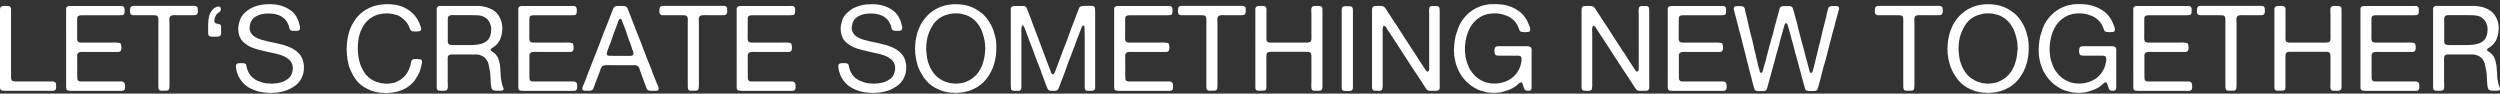
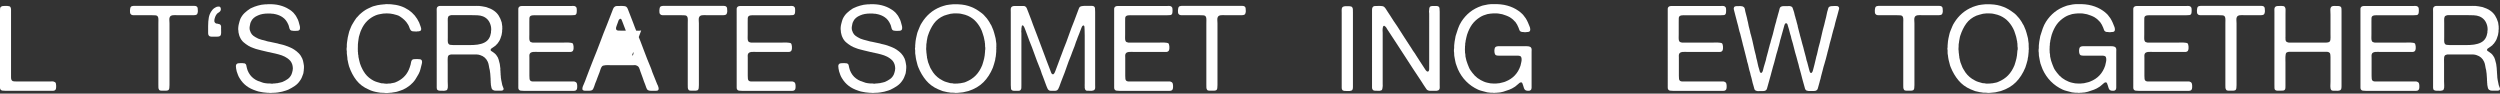
<svg xmlns="http://www.w3.org/2000/svg" id="Ebene_1" viewBox="0 0 530.09 19.84">
  <rect x="0" y="0" width="530.09" height="19.84" fill="#333333" stroke="none" />
  <defs>
    <style>.cls-1{fill:#fff;stroke-width:0px;}</style>
  </defs>
  <path class="cls-1" d="m.71,1.27c.12,0,.25,0,.4-.01.15,0,.3,0,.44,0,.14,0,.27.03.39.06.12.03.2.08.25.15.1.14.15.31.15.53v14.37c0,.22.02.4.08.53.05.12.14.22.28.3.08.03.19.05.33.06s.27.01.4.01h7.25c.12,0,.24,0,.37-.01.13,0,.24,0,.34.04.22.07.36.16.43.28.02.05.03.14.05.25.02.12.03.24.04.37s0,.25-.01.38-.03.22-.05.29c-.03.12-.11.21-.23.28-.08.07-.21.1-.37.1H1.09c-.24,0-.44-.01-.61-.04-.17-.03-.29-.11-.38-.24C.03,18.88,0,18.75,0,18.59V2.36C0,2.21,0,2.06.01,1.9c0-.15.04-.27.09-.35.07-.1.19-.19.38-.25.03-.02.07-.02.11-.01.04,0,.08,0,.11-.01Z" />
-   <path class="cls-1" d="m14.7,1.27h10.43c.19,0,.37,0,.56-.01.19,0,.34.03.45.11.05.03.09.08.13.13.03.05.07.1.1.15.03.12.05.31.05.57s-.02.46-.05.59c-.07.24-.21.37-.43.39s-.48.04-.78.04h-6.77c-.27,0-.58,0-.95-.01-.36,0-.63.04-.8.14-.17.1-.26.28-.27.53,0,.25-.01.51-.01.78v2.58c0,.18,0,.4-.01.66,0,.25,0,.46.04.61.05.2.15.34.3.4.07.03.19.07.35.1h.25c.07.02.14.02.21.01.08,0,.16-.01.24-.01h5.81c.15,0,.32,0,.5-.01.19,0,.37,0,.57,0,.19,0,.37.03.53.05.16.03.28.06.37.11.05.03.09.11.13.23.03.12.06.24.08.38.02.13.02.27.01.42,0,.14-.03.26-.06.37-.03.15-.11.26-.23.33-.03.03-.08.05-.14.06s-.11.02-.16.04h-.15c-.08.02-.17.02-.25.01-.08,0-.17-.01-.25-.01h-6.26c-.2,0-.4,0-.59-.01-.19,0-.37,0-.54.02-.17.03-.32.07-.44.14-.13.07-.21.19-.27.35-.03.1-.05.22-.04.35,0,.13.01.27.01.4v3.81c0,.24,0,.45.03.64.02.19.08.33.2.42s.25.13.4.14.32.01.51.01h7.73c.13,0,.27,0,.4-.01.13,0,.25,0,.35.04.2.07.34.16.4.28.03.05.06.14.08.25.02.12.03.24.04.37s0,.25-.01.38c-.02.13-.03.22-.05.29-.07.14-.14.23-.23.28-.1.07-.23.1-.39.1h-10.72c-.24,0-.44-.01-.61-.04-.17-.03-.29-.11-.38-.24-.07-.1-.1-.23-.1-.39V1.9c0-.15.03-.27.1-.35.07-.12.19-.2.38-.25.03-.02.07-.02.1-.01.03,0,.07,0,.1-.01Z" />
  <path class="cls-1" d="m28.26,1.25h12.98c.17,0,.31.03.43.1.13.08.21.2.24.34.02.14.04.32.04.54v.3c-.03.13-.06.24-.09.33s-.08.16-.16.23c-.13.08-.32.13-.56.13h-3.56c-.19,0-.37,0-.54-.01-.18,0-.34,0-.48.03s-.27.08-.37.15c-.1.08-.18.19-.23.34-.05.15-.07.35-.05.58.02.24.03.45.03.63v13.11c0,.25-.01.48-.04.68s-.12.35-.29.43c-.08.03-.19.05-.3.06-.12,0-.24.01-.38.01h-.69c-.24,0-.41-.06-.49-.18-.1-.13-.16-.29-.16-.48,0-.19-.01-.39-.01-.61V4.91c0-.18,0-.4.01-.64,0-.24-.01-.44-.06-.59-.08-.27-.27-.41-.57-.43-.29-.02-.61-.03-.95-.03h-2.78c-.2,0-.43,0-.69.01-.26,0-.46-.01-.59-.06-.05-.03-.1-.07-.15-.1-.05-.03-.09-.08-.13-.13-.05-.07-.08-.18-.1-.33-.02-.15-.02-.3-.01-.45s.03-.29.06-.43c.03-.13.08-.23.13-.28.03-.05.08-.09.14-.11.06-.03.12-.05.19-.06.03-.02.07-.02.1-.01.03,0,.07,0,.1-.01Z" />
  <path class="cls-1" d="m46.88,6.17c0,.24,0,.49.01.76,0,.27-.04.47-.14.61-.12.15-.35.23-.69.23h-1.26c-.11,0-.21-.02-.29-.05-.15-.05-.26-.17-.33-.35-.03-.08-.05-.19-.05-.3v-1.54c0-.69.05-1.28.14-1.78.09-.5.27-.95.54-1.35.08-.12.16-.23.24-.33.08-.1.17-.19.29-.28.19-.13.4-.25.63-.35.07,0,.17-.02.3-.05.17,0,.29.02.35.05.1.07.17.19.2.38s0,.34-.08.48c-.07.12-.16.21-.29.29-.13.08-.24.16-.34.24-.08.05-.14.11-.15.18-.03.03-.06.06-.09.09-.02.03-.05.05-.06.09-.08.12-.14.24-.18.37-.03.13-.08.27-.13.42-.02.08-.03.18-.05.28-.02.1-.02.19,0,.28.07.24.21.39.43.46.12,0,.2,0,.25.03.17.03.31.07.42.1.11.03.2.12.27.25.05.12.07.25.06.4,0,.15-.01.29-.01.43Z" />
  <path class="cls-1" d="m56.73.89c.96-.03,1.81.04,2.55.23.74.19,1.4.46,1.97.83.1.07.2.13.29.18.09.05.18.12.27.2.03.03.07.06.1.09s.07.06.1.09c.03.03.08.07.13.11.05.04.09.09.13.14l.2.25c.07.08.13.17.2.25.07.08.12.17.16.26.04.09.09.18.14.27.15.24.27.5.35.8.08.29.17.6.25.92.03.13.05.28.04.44,0,.16-.04.28-.09.37-.08.12-.22.18-.4.2-.19.02-.38.03-.58.03h-.23c-.07,0-.14,0-.2-.03-.08-.02-.16-.02-.21-.02s-.12-.02-.19-.05c-.03-.02-.07-.04-.1-.06s-.07-.05-.1-.09c-.1-.15-.17-.34-.21-.56-.04-.22-.11-.41-.19-.58-.29-.67-.69-1.18-1.21-1.52-.39-.27-.85-.47-1.39-.61-.1-.03-.2-.05-.3-.06-.1,0-.2-.03-.3-.06h-.2c-.13-.03-.27-.05-.4-.05h-.4c-.88,0-1.61.13-2.2.4-.34.13-.64.32-.91.54-.27.23-.47.51-.61.85-.07.14-.11.27-.14.42-.03.14-.05.3-.09.47-.03.13-.05.29-.04.45,0,.17.03.31.06.43.12.39.27.68.44.88s.42.4.75.58c.37.24.78.41,1.24.53.45.12.93.24,1.41.38.15.03.3.06.45.08.15.02.3.05.45.1.24.07.48.12.75.16.26.04.51.11.75.19.07.02.13.03.18.04.05,0,.11.02.18.04.15.03.3.07.45.11.15.04.3.09.45.14.34.12.67.24.99.38.32.13.62.29.91.48.37.24.7.51,1,.82s.53.68.72,1.1c.07.15.12.3.15.45.03.15.07.31.1.48.03.08.05.18.05.29s.02.21.05.32v.5c-.02.07-.03.13-.03.2v.2c-.03.13-.05.27-.06.42,0,.14-.04.28-.09.42-.08.25-.18.5-.28.73-.1.24-.23.46-.38.66-.29.44-.65.81-1.09,1.11-.44.3-.91.57-1.41.81-.17.07-.33.13-.49.18-.16.05-.33.1-.52.15-.19.07-.38.11-.58.14s-.4.06-.61.11c-.08.02-.17.03-.27.03s-.18,0-.27.03c-.1,0-.2,0-.3.01s-.2.01-.3.01c-.08.02-.21.03-.37.03s-.28,0-.37-.03h-.28c-.17-.03-.34-.05-.5-.05s-.33-.02-.48-.05c-.07-.02-.14-.03-.2-.04-.07,0-.14-.02-.23-.04-.19-.03-.36-.07-.52-.1-.16-.03-.32-.08-.49-.15-.83-.27-1.52-.61-2.08-1.04-.56-.42-1.05-.97-1.45-1.64-.14-.22-.25-.45-.34-.68-.09-.24-.18-.49-.27-.76-.03-.1-.05-.2-.06-.3,0-.1-.03-.19-.06-.28-.03-.15-.05-.32-.05-.52s.04-.33.13-.42c.08-.12.22-.18.42-.2s.38-.03.57-.03h.21c.08,0,.14,0,.19.03.08.02.15.02.2.01.05,0,.11,0,.18.04.12.07.19.14.23.2.05.08.08.17.09.27,0,.09.03.19.06.29.03.12.06.24.09.35.03.12.06.24.11.35.29.72.72,1.3,1.29,1.72.29.22.6.4.93.53.34.14.7.26,1.09.38.13.03.27.06.4.08s.27.03.4.05c.03,0,.08,0,.13.01.05,0,.1.01.15.01.07.02.15.02.24,0,.09-.02.18,0,.27.02.07.02.16.03.29.03s.23-.02.32-.05h.18c.08-.02.17-.03.25-.03s.17,0,.25-.03c.05-.02.1-.02.14-.01s.1,0,.16-.04c.13-.03.28-.06.43-.09.15-.03.29-.06.43-.11.44-.18.83-.4,1.17-.64.34-.24.61-.58.8-1,.05-.13.09-.27.13-.4.03-.13.07-.27.1-.4.03-.13.05-.29.05-.48s-.02-.34-.05-.46c-.03-.08-.05-.16-.05-.21s-.02-.12-.05-.19c-.1-.29-.24-.53-.4-.72-.17-.19-.37-.37-.61-.54-.35-.25-.75-.45-1.19-.61-.44-.15-.9-.28-1.38-.39s-.97-.21-1.48-.32c-.51-.1-.99-.22-1.47-.35-.27-.08-.54-.16-.81-.21-.27-.06-.52-.14-.76-.24-.03-.02-.06-.03-.08-.03s-.04,0-.08-.03l-.51-.2c-.17-.07-.33-.15-.48-.25-.39-.24-.74-.49-1.06-.77-.32-.28-.57-.63-.76-1.07-.08-.15-.14-.32-.18-.49-.03-.18-.08-.36-.13-.54,0-.07,0-.13-.01-.18,0-.05-.01-.1-.01-.15-.05-.2-.06-.46-.02-.77.03-.31.08-.55.13-.72.05-.18.1-.36.14-.53.04-.17.1-.33.16-.48.24-.51.54-.93.91-1.28.37-.35.78-.66,1.24-.95.03-.03.08-.05.13-.06.05,0,.09-.03.13-.06.37-.18.8-.34,1.29-.48.13-.03.26-.06.38-.09.12-.02.24-.05.38-.09.13-.03.28-.05.44-.05s.31-.02.44-.05c.05-.02.13-.02.23,0,.1.02.17,0,.2-.02Z" />
  <path class="cls-1" d="m81.69.87c1.65-.03,3.03.23,4.15.79,1.12.56,1.99,1.34,2.61,2.34.17.27.31.53.42.77.11.24.21.53.32.87.03.08.07.2.1.34.03.14.03.27-.02.39-.03.1-.1.16-.19.19-.09.03-.19.05-.29.09h-.25c-.05.02-.11.03-.19.03h-.21c-.24,0-.45-.01-.64-.04-.19-.03-.33-.11-.42-.24-.12-.17-.21-.36-.28-.58-.07-.22-.16-.42-.28-.61-.22-.37-.47-.69-.75-.96s-.6-.52-.97-.76c-.2-.13-.43-.24-.67-.3-.24-.07-.49-.13-.75-.2-.19-.05-.4-.09-.63-.11s-.48-.04-.75-.04-.51.01-.76.04-.45.06-.62.11c-.17.03-.33.07-.48.1s-.3.08-.45.15c-1.41.59-2.43,1.6-3.06,3.03-.12.24-.21.48-.29.75s-.16.53-.24.8c-.03.1-.05.21-.05.32s-.02.21-.05.32c-.02.07-.02.13-.02.18s0,.11-.03.18c-.03.19-.05.37-.06.57,0,.19-.01.39-.01.59,0,.12,0,.24-.01.37,0,.13,0,.24.01.34v.25c.03.12.05.24.04.35,0,.12,0,.24.04.35.03.1.05.2.04.3,0,.1,0,.19.04.28.05.22.1.43.14.64.04.21.1.42.16.62.29.84.66,1.56,1.11,2.16s1.05,1.09,1.79,1.48c.24.12.48.21.72.28.24.07.51.14.8.23.12.03.23.05.33.04s.22,0,.35.04c.08.02.24.03.45.04.22,0,.38,0,.48-.04h.18c.07-.02.13-.02.2-.01s.13,0,.2-.04c.17-.03.33-.06.49-.09.16-.02.32-.07.47-.14,1.31-.54,2.24-1.42,2.78-2.65.13-.3.26-.67.38-1.09.03-.15.06-.31.09-.47s.08-.31.16-.44.22-.21.4-.23c.19-.02.39-.03.61-.03h.25c.08,0,.16,0,.23.03h.18c.05.02.1.03.16.04.06,0,.1.03.14.06.12.07.19.19.2.37.02.18,0,.35-.05.52-.1.39-.19.76-.28,1.11-.08.35-.21.69-.38,1.01-.14.22-.26.43-.37.63-.11.2-.23.4-.37.61-.3.44-.68.84-1.12,1.2-.45.36-.93.66-1.45.9-.19.08-.37.15-.54.2s-.36.11-.54.18c-.19.07-.37.11-.57.14-.19.03-.39.05-.59.09-.08.03-.16.05-.23.04-.07,0-.14,0-.2.01-.1.02-.2.03-.3.03s-.21,0-.33.03c-.05.02-.16.02-.34.01s-.29-.02-.34-.04c-.08-.02-.16-.02-.24-.01-.08,0-.16,0-.24-.01h-.25c-.14-.03-.26-.05-.38-.06-.12,0-.24-.03-.38-.06-.15-.03-.3-.06-.45-.09-.15-.03-.29-.06-.43-.11-.35-.1-.67-.23-.96-.38-1.06-.45-1.92-1.1-2.58-1.94s-1.18-1.84-1.57-2.98c-.07-.2-.12-.41-.16-.63s-.09-.45-.14-.68c-.03-.08-.05-.16-.04-.23s0-.14-.01-.23c-.03-.15-.05-.31-.06-.48,0-.17-.03-.33-.06-.48v-.48c-.03-.08-.05-.23-.05-.43s.02-.34.05-.43c.02-.05.02-.1,0-.16-.02-.06-.02-.1,0-.14v-.23c.02-.13.03-.27.04-.42,0-.14.03-.28.06-.42.03-.1.05-.21.05-.32s.02-.22.05-.34c.08-.29.15-.56.2-.83.05-.27.13-.52.23-.76.08-.22.17-.44.27-.67.09-.23.2-.43.32-.62.25-.44.5-.83.76-1.19.05-.08.11-.16.19-.21.08-.06.14-.13.19-.21.1-.13.21-.25.32-.35.11-.1.22-.2.34-.3.1-.08.2-.17.29-.24.09-.08.2-.16.32-.24.25-.18.52-.34.8-.48s.57-.27.87-.4c.19-.08.38-.15.59-.19.21-.04.42-.1.62-.16.12-.02.23-.03.33-.05s.2-.03.3-.05c.13-.02.27-.03.39-.04.13,0,.26-.02.39-.04.03-.02.08-.02.13,0s.09.02.13,0Z" />
  <path class="cls-1" d="m106.74,18.63c.08.22.05.39-.1.5-.08.05-.19.08-.32.09-.13,0-.26.01-.39.01h-.81c-.27,0-.48-.06-.63-.18-.14-.08-.22-.21-.27-.39-.04-.18-.08-.36-.11-.54-.02-.07-.03-.13-.03-.19v-.16c-.03-.08-.04-.16-.03-.23s.02-.13,0-.2c-.02-.1-.02-.2-.02-.3v-.3l-.08-1.14c-.03-.12-.05-.24-.05-.35s-.02-.24-.05-.38c-.08-.3-.15-.61-.19-.91-.04-.3-.12-.59-.24-.86-.32-.71-.85-1.18-1.59-1.41-.22-.08-.46-.13-.72-.14-.26,0-.53-.01-.82-.01h-4.65c-.12.03-.22.06-.32.09-.09.03-.17.08-.24.16-.12.17-.17.44-.16.82,0,.38.01.71.01,1v3.66c0,.24,0,.53.03.87.02.35-.02.6-.1.77-.03.12-.1.19-.2.23-.07.03-.13.05-.19.05s-.13.02-.21.05c-.07.02-.14.02-.23.01-.08,0-.17-.01-.25-.01-.19,0-.37,0-.54-.01-.18,0-.32-.05-.44-.14-.14-.08-.2-.24-.2-.47V2.59c0-.18,0-.38-.01-.58,0-.2.03-.36.11-.48.07-.1.19-.18.38-.25.03-.02.07-.02.1-.01.03,0,.07,0,.1-.01h7.32c.12,0,.24,0,.38-.01s.25,0,.35.01h.28c.1.02.2.03.3.04.1,0,.21.02.33.04.13.03.27.06.42.08s.28.04.42.08c.32.1.61.21.88.33s.52.26.76.43c.42.29.76.64,1.02,1.05s.48.9.64,1.45c.03.13.05.27.06.42,0,.14.03.28.06.42v.25c.02.08.02.18.01.29,0,.11-.02.21-.04.29v.28c-.03.13-.05.26-.06.38,0,.12-.03.24-.06.35-.08.25-.16.49-.24.72-.08.23-.18.44-.32.64-.05.08-.11.16-.16.23s-.11.14-.16.23c-.02.02-.03.03-.05.04-.02,0-.03.02-.05.04-.03.03-.07.08-.11.13-.04.05-.08.09-.11.13-.14.1-.26.2-.38.29-.12.09-.24.18-.38.26-.08.05-.16.11-.23.16-.07.06-.11.14-.13.24-.02.1.02.19.11.25s.17.12.24.15c.19.12.36.24.52.38s.3.29.42.48c.19.24.32.5.4.8.08.29.17.61.25.95.02.13.03.27.05.39s.03.26.05.39c.03.12.04.24.02.35-.02.12,0,.24.03.35v.23c.03.12.04.24.03.38-.02.13,0,.27.03.4.02.07.02.13.01.19,0,.06,0,.13.01.21.03.17.06.34.08.52.02.18.05.34.1.49.03.1.05.2.06.29,0,.09.03.19.06.29l.23.61Zm-3.06-10.48c.12-.19.21-.38.27-.58.06-.2.11-.42.16-.66v-.23c.05-.24.06-.49.03-.77-.03-.28-.08-.51-.15-.7-.27-.84-.8-1.42-1.59-1.74-.34-.13-.73-.21-1.17-.23-.45-.02-.91-.03-1.38-.03h-4.17s-.07.03-.11.03-.09,0-.14.03c-.2.05-.34.16-.4.33-.07.15-.1.36-.09.63,0,.27.01.51.01.73v2.9c0,.25,0,.52-.01.8,0,.28.05.49.16.64.08.12.21.19.38.21.17.03.35.04.56.04h1.57c.66,0,1.3,0,1.92.01.62,0,1.2-.03,1.73-.1.53-.08,1.01-.21,1.43-.42s.76-.5,1.01-.91Z" />
  <path class="cls-1" d="m110.58,1.27h10.43c.19,0,.37,0,.56-.01.19,0,.34.03.45.11.05.03.09.08.13.13.03.05.07.1.1.15.03.12.05.31.05.57s-.02.46-.05.59c-.07.24-.21.37-.43.39s-.48.04-.78.04h-6.77c-.27,0-.58,0-.95-.01-.36,0-.63.04-.8.14-.17.1-.26.28-.27.53,0,.25-.01.51-.01.78v2.58c0,.18,0,.4-.01.66,0,.25,0,.46.04.61.05.2.15.34.3.4.07.03.19.07.35.1h.25c.07.02.14.02.21.01.08,0,.16-.01.24-.01h5.81c.15,0,.32,0,.5-.01.19,0,.37,0,.57,0,.19,0,.37.03.53.05.16.03.28.06.37.11.05.03.09.11.13.23.03.12.06.24.08.38.02.13.02.27.01.42,0,.14-.03.26-.06.37-.03.15-.11.26-.23.33-.03.03-.08.05-.14.06s-.11.02-.16.04h-.15c-.08.02-.17.02-.25.01-.08,0-.17-.01-.25-.01h-6.26c-.2,0-.4,0-.59-.01-.19,0-.37,0-.54.02-.17.03-.32.07-.44.14-.13.07-.21.19-.27.35-.03.1-.05.22-.04.35,0,.13.01.27.01.4v3.81c0,.24,0,.45.03.64.02.19.08.33.2.42s.25.13.4.14.32.01.51.01h7.73c.13,0,.27,0,.4-.01.13,0,.25,0,.35.04.2.07.34.16.4.28.03.05.06.14.08.25.02.12.03.24.04.37s0,.25-.01.38c-.02.13-.03.22-.05.29-.07.14-.14.23-.23.28-.1.07-.23.1-.39.1h-10.72c-.24,0-.44-.01-.61-.04-.17-.03-.29-.11-.38-.24-.07-.1-.1-.23-.1-.39V1.9c0-.15.03-.27.1-.35.07-.12.19-.2.38-.25.03-.02.07-.02.1-.01.03,0,.07,0,.1-.01Z" />
-   <path class="cls-1" d="m139.4,17.94c.03.08.08.19.13.3.05.12.09.24.11.37s.03.24,0,.35-.1.19-.21.24c-.08.03-.19.05-.3.05h-1.1c-.26,0-.47-.04-.62-.13-.17-.1-.29-.28-.37-.53s-.16-.48-.24-.68c-.19-.44-.35-.89-.5-1.36-.15-.47-.32-.93-.51-1.39-.05-.15-.1-.29-.14-.43-.04-.13-.09-.26-.15-.38-.06-.12-.14-.22-.24-.3-.1-.08-.24-.15-.4-.2-.08-.03-.18-.05-.29-.04-.11,0-.22.01-.34.01h-4.77c-.15,0-.32,0-.51-.01-.19,0-.36,0-.53.01-.17.02-.32.04-.47.08-.14.03-.25.1-.32.2-.13.17-.23.36-.29.57s-.13.43-.21.64c-.17.39-.32.79-.47,1.21-.14.42-.3.83-.47,1.21-.03.1-.07.21-.11.34-.04.13-.09.26-.14.39-.05.13-.1.26-.16.37s-.12.19-.19.24c-.13.1-.32.16-.54.16-.23,0-.47.01-.72.01-.14,0-.27,0-.39-.01-.13,0-.23-.05-.32-.11-.08-.05-.13-.13-.14-.23,0-.1,0-.21.03-.32.02-.11.06-.22.1-.33s.08-.19.11-.24c.24-.54.45-1.07.63-1.6.19-.53.39-1.07.61-1.6.15-.37.29-.74.43-1.1s.28-.73.43-1.1c.5-1.21.98-2.44,1.44-3.67.46-1.24.93-2.47,1.44-3.7.19-.44.36-.88.52-1.34.16-.45.33-.9.52-1.34.08-.19.16-.39.24-.62.08-.23.19-.39.34-.49.07-.07.18-.12.33-.15.03-.02.07-.02.11-.01.04,0,.08,0,.11-.01.3,0,.66,0,1.06-.01.4,0,.7.05.88.19.13.1.24.26.32.49.08.23.16.43.24.62.17.39.32.77.45,1.16.13.39.29.78.45,1.16.13.34.27.68.39,1.04.13.35.27.7.42,1.04.5,1.23.99,2.47,1.45,3.73.46,1.25.96,2.5,1.48,3.73.07.15.12.29.16.43.04.13.09.28.14.43.19.44.37.88.54,1.34.18.45.36.9.54,1.34Zm-5.41-6.14c.15-.05.25-.13.29-.25.04-.12.05-.25.03-.39-.03-.14-.07-.29-.13-.43-.06-.14-.11-.27-.16-.37-.03-.07-.05-.13-.05-.18s-.02-.11-.05-.18c-.05-.13-.1-.27-.14-.42-.04-.14-.1-.29-.16-.44-.25-.61-.48-1.22-.67-1.86-.19-.63-.42-1.25-.67-1.86-.08-.18-.16-.37-.21-.56-.06-.18-.13-.36-.21-.53-.03-.08-.07-.16-.11-.24-.04-.08-.13-.11-.27-.11-.03.03-.07.06-.1.08s-.07.04-.1.08c-.07.08-.12.17-.15.27s-.07.19-.1.29c-.08.19-.15.37-.2.56-.05.19-.12.37-.2.56-.29.66-.54,1.32-.75,2-.21.67-.45,1.33-.72,1.97-.03.08-.06.17-.09.25s-.05.17-.09.25c-.05.14-.1.27-.15.4-.05.13-.09.27-.13.4-.03.08-.05.18-.04.28,0,.1.03.18.06.25.08.13.26.21.53.21.27,0,.52.01.76.01h2.7c.19,0,.41,0,.68.01.27,0,.47-.01.61-.06Z" />
+   <path class="cls-1" d="m139.4,17.94c.03.08.08.19.13.3.05.12.09.24.11.37s.03.24,0,.35-.1.19-.21.24c-.08.03-.19.05-.3.05h-1.1c-.26,0-.47-.04-.62-.13-.17-.1-.29-.28-.37-.53s-.16-.48-.24-.68c-.19-.44-.35-.89-.5-1.36-.15-.47-.32-.93-.51-1.39-.05-.15-.1-.29-.14-.43-.04-.13-.09-.26-.15-.38-.06-.12-.14-.22-.24-.3-.1-.08-.24-.15-.4-.2-.08-.03-.18-.05-.29-.04-.11,0-.22.01-.34.01h-4.77c-.15,0-.32,0-.51-.01-.19,0-.36,0-.53.01-.17.02-.32.04-.47.08-.14.03-.25.1-.32.2-.13.17-.23.36-.29.57s-.13.43-.21.64c-.17.39-.32.79-.47,1.21-.14.42-.3.83-.47,1.21-.03.1-.07.21-.11.34-.04.13-.09.26-.14.39-.05.13-.1.26-.16.37s-.12.19-.19.24c-.13.1-.32.16-.54.16-.23,0-.47.01-.72.01-.14,0-.27,0-.39-.01-.13,0-.23-.05-.32-.11-.08-.05-.13-.13-.14-.23,0-.1,0-.21.03-.32.02-.11.06-.22.1-.33s.08-.19.11-.24c.24-.54.45-1.07.63-1.6.19-.53.39-1.07.61-1.6.15-.37.29-.74.43-1.1s.28-.73.43-1.1c.5-1.21.98-2.44,1.44-3.67.46-1.24.93-2.47,1.44-3.7.19-.44.36-.88.52-1.34.16-.45.33-.9.52-1.34.08-.19.16-.39.24-.62.08-.23.19-.39.34-.49.07-.07.18-.12.33-.15.03-.02.07-.02.11-.01.04,0,.08,0,.11-.01.3,0,.66,0,1.06-.01.4,0,.7.05.88.19.13.1.24.26.32.49.08.23.16.43.24.62.17.39.32.77.45,1.16.13.39.29.78.45,1.16.13.34.27.68.39,1.04.13.35.27.7.42,1.04.5,1.23.99,2.47,1.45,3.73.46,1.25.96,2.5,1.48,3.73.07.15.12.29.16.43.04.13.09.28.14.43.19.44.37.88.54,1.34.18.45.36.9.54,1.34Zm-5.41-6.14c.15-.05.25-.13.29-.25.04-.12.05-.25.03-.39-.03-.14-.07-.29-.13-.43-.06-.14-.11-.27-.16-.37-.03-.07-.05-.13-.05-.18s-.02-.11-.05-.18c-.05-.13-.1-.27-.14-.42-.04-.14-.1-.29-.16-.44-.25-.61-.48-1.22-.67-1.86-.19-.63-.42-1.25-.67-1.86-.08-.18-.16-.37-.21-.56-.06-.18-.13-.36-.21-.53-.03-.08-.07-.16-.11-.24-.04-.08-.13-.11-.27-.11-.03.03-.07.06-.1.08s-.07.04-.1.08c-.07.08-.12.17-.15.27s-.07.19-.1.29s-.05.17-.09.25c-.05.14-.1.27-.15.4-.05.13-.09.27-.13.4-.03.08-.05.18-.04.28,0,.1.03.18.06.25.08.13.26.21.53.21.27,0,.52.01.76.01h2.7c.19,0,.41,0,.68.01.27,0,.47-.01.61-.06Z" />
  <path class="cls-1" d="m140.51,1.25h12.98c.17,0,.31.03.43.1.13.08.21.2.24.34.02.14.04.32.04.54v.3c-.03.13-.06.24-.09.33s-.08.16-.16.23c-.13.08-.32.13-.56.13h-3.56c-.19,0-.37,0-.54-.01-.18,0-.34,0-.48.03s-.27.08-.37.15c-.1.08-.18.19-.23.34-.05.15-.07.35-.05.58.02.24.03.45.03.63v13.11c0,.25-.01.48-.04.68s-.12.35-.29.43c-.08.03-.19.05-.3.06-.12,0-.24.01-.38.01h-.69c-.24,0-.41-.06-.49-.18-.1-.13-.16-.29-.16-.48,0-.19-.01-.39-.01-.61V4.91c0-.18,0-.4.01-.64,0-.24-.01-.44-.06-.59-.08-.27-.27-.41-.57-.43-.29-.02-.61-.03-.95-.03h-2.78c-.2,0-.43,0-.69.01-.26,0-.46-.01-.59-.06-.05-.03-.1-.07-.15-.1-.05-.03-.09-.08-.13-.13-.05-.07-.08-.18-.1-.33-.02-.15-.02-.3-.01-.45s.03-.29.06-.43c.03-.13.08-.23.13-.28.03-.05.08-.09.14-.11.06-.03.12-.05.19-.06.03-.02.07-.02.1-.01.03,0,.07,0,.1-.01Z" />
  <path class="cls-1" d="m156.88,1.27h10.43c.19,0,.37,0,.56-.01.19,0,.34.03.45.11.05.03.09.08.13.13.03.05.07.1.1.15.03.12.05.31.05.57s-.02.46-.05.59c-.07.24-.21.37-.43.39s-.48.04-.78.04h-6.77c-.27,0-.58,0-.95-.01-.36,0-.63.04-.8.14-.17.1-.26.28-.27.53,0,.25-.01.51-.01.78v2.58c0,.18,0,.4-.01.66,0,.25,0,.46.04.61.05.2.15.34.3.4.07.03.19.07.35.1h.25c.07.02.14.02.21.01.08,0,.16-.01.24-.01h5.81c.15,0,.32,0,.5-.01.19,0,.37,0,.57,0,.19,0,.37.03.53.05.16.03.28.06.37.11.05.03.09.11.13.23.03.12.06.24.08.38.02.13.02.27.01.42,0,.14-.03.26-.06.37-.03.15-.11.26-.23.33-.03.03-.08.05-.14.06s-.11.02-.16.04h-.15c-.08.02-.17.02-.25.01-.08,0-.17-.01-.25-.01h-6.26c-.2,0-.4,0-.59-.01-.19,0-.37,0-.54.02-.17.03-.32.07-.44.14-.13.07-.21.19-.27.35-.03.1-.05.22-.04.35,0,.13.01.27.01.4v3.81c0,.24,0,.45.03.64.02.19.08.33.2.42s.25.13.4.14.32.01.51.01h7.73c.13,0,.27,0,.4-.01.13,0,.25,0,.35.04.2.07.34.16.4.28.03.05.06.14.08.25.02.12.03.24.04.37,0,.13,0,.25-.01.38s-.03.22-.05.29c-.07.14-.14.23-.23.28-.1.07-.23.1-.39.1h-10.72c-.24,0-.44-.01-.61-.04-.17-.03-.29-.11-.38-.24-.07-.1-.1-.23-.1-.39V1.9c0-.15.03-.27.1-.35.07-.12.19-.2.38-.25.03-.02.07-.02.1-.01.03,0,.07,0,.1-.01Z" />
  <path class="cls-1" d="m184.41.89c.96-.03,1.81.04,2.55.23.74.19,1.4.46,1.97.83.1.07.2.13.29.18s.18.12.27.2c.03.03.07.06.1.09.03.03.07.06.1.09.03.03.08.07.13.11.05.04.09.09.13.14l.2.25c.07.08.13.17.2.25s.12.17.16.26c.04.09.09.18.14.27.15.24.27.5.35.8.08.29.17.6.25.92.03.13.05.28.04.44,0,.16-.04.28-.09.37-.08.12-.22.18-.4.2-.19.02-.38.03-.58.03h-.23c-.07,0-.13,0-.2-.03-.08-.02-.16-.02-.21-.02s-.12-.02-.19-.05c-.03-.02-.07-.04-.1-.06-.03-.03-.07-.05-.1-.09-.1-.15-.17-.34-.21-.56-.04-.22-.11-.41-.19-.58-.29-.67-.69-1.18-1.21-1.52-.39-.27-.85-.47-1.39-.61-.1-.03-.2-.05-.3-.06-.1,0-.2-.03-.3-.06h-.2c-.13-.03-.27-.05-.4-.05h-.4c-.88,0-1.61.13-2.2.4-.34.13-.64.32-.91.54-.27.23-.47.51-.61.85-.07.14-.11.27-.14.42-.03.14-.05.3-.09.47-.03.13-.05.29-.04.45,0,.17.03.31.06.43.12.39.27.68.44.88s.42.4.75.58c.37.24.78.41,1.24.53.46.12.93.24,1.42.38.15.03.3.06.45.08s.3.05.46.1c.24.07.48.12.75.16.26.04.51.11.75.19.07.02.13.03.18.04.05,0,.11.02.18.04.15.03.3.07.45.11.15.04.3.09.46.14.34.12.67.24.99.38.32.13.62.29.91.48.37.24.7.51,1,.82.29.31.54.68.72,1.1.07.15.12.3.15.45.03.15.07.31.1.48.03.08.05.18.05.29s.02.21.05.32v.5c-.02.07-.03.13-.03.2v.2c-.03.13-.05.27-.06.42,0,.14-.04.28-.09.42-.08.25-.18.5-.28.73-.1.24-.23.46-.38.66-.29.44-.65.81-1.09,1.11-.44.3-.91.57-1.41.81-.17.07-.33.13-.49.18-.16.05-.33.1-.52.15-.19.07-.38.11-.58.14s-.4.06-.61.11c-.08.02-.17.03-.26.03s-.18,0-.27.03c-.1,0-.2,0-.3.01-.1,0-.2.01-.3.01-.08.02-.21.03-.37.03s-.28,0-.37-.03h-.28c-.17-.03-.34-.05-.5-.05s-.33-.02-.48-.05c-.07-.02-.13-.03-.2-.04-.07,0-.14-.02-.23-.04-.19-.03-.36-.07-.52-.1-.16-.03-.32-.08-.49-.15-.83-.27-1.52-.61-2.08-1.04-.56-.42-1.05-.97-1.45-1.64-.14-.22-.25-.45-.34-.68-.09-.24-.18-.49-.26-.76-.03-.1-.05-.2-.06-.3s-.03-.19-.06-.28c-.03-.15-.05-.32-.05-.52s.04-.33.13-.42c.08-.12.22-.18.42-.2s.38-.03.57-.03h.21c.08,0,.14,0,.19.03.08.02.15.02.2.01.05,0,.11,0,.18.04.12.07.19.14.23.2.05.08.08.17.09.27s.03.19.06.29c.03.12.06.24.09.35.03.12.06.24.11.35.29.72.71,1.3,1.29,1.72.29.22.6.4.93.53.34.14.7.26,1.09.38.13.03.27.06.4.08s.27.03.4.05c.03,0,.08,0,.13.01s.1.01.15.01c.07.02.15.02.24,0,.09-.02.18,0,.26.02.07.02.17.03.29.03s.23-.02.32-.05h.18c.08-.02.17-.03.25-.03s.17,0,.25-.03c.05-.02.1-.02.14-.01s.1,0,.16-.04c.13-.03.28-.06.43-.09.15-.03.29-.06.43-.11.44-.18.83-.4,1.17-.64.34-.24.61-.58.8-1,.05-.13.09-.27.13-.4.03-.13.07-.27.1-.4.03-.13.05-.29.05-.48s-.02-.34-.05-.46c-.03-.08-.05-.16-.05-.21s-.02-.12-.05-.19c-.1-.29-.24-.53-.4-.72-.17-.19-.37-.37-.61-.54-.35-.25-.75-.45-1.19-.61-.44-.15-.9-.28-1.38-.39-.48-.11-.97-.21-1.48-.32-.5-.1-.99-.22-1.46-.35-.27-.08-.54-.16-.81-.21-.27-.06-.52-.14-.76-.24-.03-.02-.06-.03-.08-.03-.02,0-.04,0-.08-.03-.17-.07-.34-.13-.5-.2-.17-.07-.33-.15-.48-.25-.39-.24-.74-.49-1.06-.77-.32-.28-.57-.63-.76-1.07-.08-.15-.14-.32-.18-.49-.03-.18-.08-.36-.13-.54,0-.07,0-.13-.01-.18,0-.05-.01-.1-.01-.15-.05-.2-.06-.46-.03-.77.03-.31.08-.55.13-.72.05-.18.1-.36.14-.53.04-.17.1-.33.16-.48.24-.51.54-.93.91-1.28.37-.35.78-.66,1.24-.95.03-.03.08-.05.13-.06.05,0,.09-.03.13-.06.37-.18.8-.34,1.29-.48.13-.03.26-.06.38-.09.12-.02.24-.05.38-.09.13-.03.28-.05.44-.05s.31-.02.44-.05c.05-.02.13-.02.23,0,.1.02.17,0,.2-.02Z" />
  <path class="cls-1" d="m211.24,9.91c.02.08.02.21.02.37s0,.28-.02.37v.3c-.03.17-.05.34-.05.52s-.02.34-.05.49c-.03.14-.06.26-.08.38-.02.12-.03.25-.05.38-.08.29-.16.56-.23.83s-.15.53-.25.78c-.5,1.23-1.17,2.26-1.98,3.08-.82.83-1.88,1.46-3.2,1.89-.19.05-.37.09-.56.13-.19.03-.37.08-.56.13-.08.02-.16.03-.23.03s-.13,0-.2.02l-.83.08c-.05.02-.16.02-.34.01-.18,0-.29-.02-.34-.04-.08-.02-.16-.02-.24-.01-.08,0-.15,0-.21-.01h-.28c-.12-.03-.23-.05-.34-.06-.11,0-.22-.02-.34-.04-.17-.05-.33-.09-.49-.11-.16-.03-.33-.06-.49-.11-.17-.07-.34-.13-.5-.2-.17-.07-.34-.13-.5-.2-1.03-.45-1.87-1.08-2.54-1.88-.67-.8-1.22-1.73-1.65-2.79-.1-.24-.18-.48-.23-.73-.05-.25-.12-.51-.2-.78-.03-.07-.05-.13-.04-.18,0-.05,0-.12-.04-.2-.03-.12-.05-.24-.05-.38s-.02-.27-.05-.4c-.03-.07-.05-.13-.04-.2,0-.07,0-.13-.01-.18v-.53c-.03-.08-.05-.2-.05-.35s.02-.27.05-.35v-.33l.08-.91c.03-.1.05-.2.05-.3s.02-.2.05-.3c.07-.27.13-.53.18-.8.05-.26.13-.51.23-.75.13-.32.26-.63.38-.93.12-.3.27-.59.46-.86.47-.76,1.03-1.42,1.67-1.97.64-.56,1.4-1.01,2.27-1.36.18-.08.38-.15.59-.2.21-.05.42-.11.64-.18.1-.03.21-.05.32-.05s.21-.02.32-.05c.13-.02.26-.03.39-.04.13,0,.26-.02.39-.04.03-.02.08-.02.13,0s.09.02.13,0c1.13-.03,2.11.08,2.96.34.84.26,1.58.62,2.22,1.07.25.17.5.35.73.53.24.19.45.4.63.63.05.08.11.15.18.2s.13.12.18.2c.1.13.2.27.3.42.1.14.19.28.28.42.03.08.07.16.1.21.03.06.08.13.13.21.07.1.13.2.18.3.13.3.27.62.4.96.03.1.06.2.09.29.02.09.05.19.09.29.05.17.1.34.14.52s.09.36.14.54c.03.08.05.17.05.25s0,.17.03.25c.03.12.05.24.05.35s.02.24.05.38v.15c.02.08.02.17,0,.25-.02.08,0,.17.03.25Zm-2.37.81c.03-.08.05-.23.05-.44s-.02-.36-.05-.44v-.2c0-.08,0-.16-.01-.23s-.01-.14-.01-.23c-.03-.08-.05-.16-.04-.24,0-.08,0-.16-.04-.24-.03-.15-.06-.3-.09-.46s-.05-.29-.09-.43c-.08-.24-.16-.46-.21-.67-.06-.21-.13-.42-.21-.62-.29-.69-.68-1.31-1.17-1.87s-1.08-.98-1.75-1.29c-.37-.17-.81-.3-1.31-.4-.24-.07-.5-.1-.8-.11-.29,0-.58-.01-.87-.01-.12.02-.23.03-.34.04s-.23.02-.37.04c-.25.07-.49.13-.72.19s-.45.13-.67.21c-.91.39-1.62.94-2.15,1.67-.52.72-.94,1.57-1.26,2.55-.07.19-.11.37-.14.57s-.06.39-.11.59c-.02.08-.02.16-.02.24s0,.16-.03.24c-.03.07-.05.14-.04.21,0,.08,0,.15-.01.21v.23c-.02.08-.03.24-.03.45s0,.37.03.46c0,.07,0,.13.01.19,0,.06.01.12.01.19.03.13.05.28.06.44,0,.16.03.31.06.44.02.07.02.13.01.19,0,.06,0,.12.04.19.05.19.09.37.13.56.03.19.09.37.18.56.08.19.16.37.21.54.06.18.14.35.24.52.08.14.16.27.24.39.08.13.16.26.24.39.52.74,1.2,1.32,2.05,1.74.24.13.48.24.72.3.24.07.51.14.8.23.12.03.23.05.33.04.1,0,.21,0,.33.04.1.03.21.05.34.04.13,0,.26-.01.39-.01h.25c.08-.02.17-.03.25-.04s.17-.01.25-.01c.24-.05.46-.09.67-.13.21-.03.41-.09.59-.18.86-.35,1.56-.82,2.11-1.39.55-.57,1-1.29,1.35-2.15.08-.22.16-.45.21-.68.06-.24.12-.47.19-.71.03-.1.05-.21.06-.32,0-.11.03-.22.06-.34l.08-.83v-.23Z" />
  <path class="cls-1" d="m215,1.27h2.02c.15,0,.28.03.38.1.15.1.26.24.32.4.06.17.13.34.21.53.13.32.26.64.37.96s.23.64.37.96c.12.3.23.61.33.92.1.31.22.62.35.92.1.24.19.48.28.73s.18.5.28.73c.3.76.59,1.52.86,2.29s.56,1.53.86,2.29c.03.08.06.17.09.25.03.08.05.17.09.25.15.37.29.75.43,1.12s.28.75.43,1.12c.07.15.13.33.2.54.07.21.18.33.33.37.07.02.12.01.15-.01.03-.03.07-.05.1-.09.08-.08.15-.18.19-.28.04-.1.09-.21.14-.33.13-.35.27-.71.4-1.07s.27-.72.4-1.07c.03-.08.07-.17.1-.26.03-.09.07-.19.1-.29.13-.32.26-.64.37-.97.11-.33.23-.66.37-1,.4-.98.78-1.96,1.12-2.96.34-.99.72-1.98,1.12-2.96.13-.34.26-.68.39-1.04.13-.35.26-.7.39-1.04.07-.13.13-.3.19-.5.06-.2.15-.34.26-.43.1-.07.23-.12.39-.15.16-.03.34-.05.54-.06.2,0,.4,0,.61,0,.2,0,.39.01.56.01h.47c.16,0,.28.03.37.1.15.08.24.24.25.46s.03.45.03.71v15.46c0,.19,0,.37.01.56,0,.19-.03.33-.11.43-.05.1-.13.16-.23.19-.1.03-.22.05-.35.09h-.4c-.22,0-.42,0-.61-.01-.19,0-.32-.08-.4-.21-.03-.05-.05-.11-.06-.17,0-.06-.03-.13-.06-.21v-.28c-.02-.1-.02-.22-.01-.35s.01-.26.01-.38V7.5c0-.43,0-.85-.03-1.25,0-.17,0-.35-.03-.56s-.11-.3-.28-.3v.02c-.12.03-.21.14-.29.33-.08.19-.14.34-.19.48-.12.29-.23.58-.33.87-.1.29-.22.59-.35.87-.03.08-.06.16-.08.23s-.04.14-.08.23c-.13.3-.25.61-.34.92-.09.31-.21.62-.34.92-.12.25-.22.51-.3.77-.08.26-.18.52-.28.77-.34.79-.64,1.59-.91,2.39-.27.8-.56,1.59-.88,2.36-.13.3-.25.61-.35.91s-.21.61-.33.91c-.08.19-.16.36-.24.52-.08.16-.22.27-.44.34-.03.02-.07.02-.11.01-.04,0-.09,0-.14.01-.05.02-.11.02-.18.01-.07,0-.14-.01-.2-.01h-.51c-.17,0-.3-.04-.4-.13-.14-.08-.23-.21-.29-.37s-.13-.32-.21-.49c-.13-.34-.26-.69-.39-1.05-.13-.36-.26-.71-.39-1.05-.13-.3-.25-.61-.34-.92s-.21-.62-.34-.92c-.39-.94-.75-1.89-1.09-2.85s-.7-1.91-1.09-2.85c-.13-.35-.27-.71-.39-1.07s-.26-.71-.39-1.05c-.08-.19-.16-.37-.21-.54-.06-.18-.15-.33-.26-.47-.02-.03-.03-.05-.05-.06-.02,0-.03-.02-.05-.04h-.13s-.03.03-.05.04c-.02,0-.03.02-.05.04-.03.08-.05.18-.05.28s-.02.2-.05.3v.28c-.03.1-.04.21-.03.33s.03.24.03.35v11.04c0,.19,0,.37-.01.56,0,.19-.05.33-.14.43-.08.13-.23.21-.44.21-.21,0-.43.01-.67.01h-.32c-.09,0-.18-.02-.26-.05-.22-.07-.34-.21-.37-.43-.03-.22-.04-.47-.04-.76V2.61c0-.18,0-.38-.01-.58,0-.2.03-.36.11-.48.07-.1.19-.19.38-.25.03-.02.07-.02.11-.01.04,0,.08,0,.11-.01Z" />
  <path class="cls-1" d="m236.9,1.27h10.43c.18,0,.37,0,.56-.01.18,0,.34.03.45.11.05.03.09.08.13.13.03.05.07.1.1.15.03.12.05.31.05.57s-.02.46-.05.59c-.07.24-.21.37-.43.39s-.48.04-.78.04h-6.77c-.27,0-.58,0-.95-.01-.36,0-.63.04-.8.14-.17.1-.26.28-.26.53,0,.25-.01.51-.01.78v2.58c0,.18,0,.4-.01.66,0,.25,0,.46.04.61.05.2.15.34.3.4.07.03.18.07.35.1h.25c.07.02.14.02.21.01.08,0,.16-.01.24-.01h5.81c.15,0,.32,0,.5-.01.19,0,.37,0,.57,0,.19,0,.37.03.53.05.16.03.28.06.37.11.05.03.09.11.13.23.03.12.06.24.08.38.02.13.02.27.01.42,0,.14-.03.26-.06.37-.03.15-.11.26-.23.33-.03.03-.08.05-.14.06-.06,0-.11.02-.16.04h-.15c-.08.02-.17.02-.25.01-.08,0-.17-.01-.25-.01h-6.26c-.2,0-.4,0-.59-.01-.19,0-.37,0-.54.02-.17.03-.32.07-.44.14s-.21.19-.26.35c-.03.1-.05.22-.04.35,0,.13.01.27.01.4v3.81c0,.24,0,.45.03.64.02.19.08.33.2.42.12.08.25.13.4.14s.32.01.51.01h7.73c.13,0,.27,0,.4-.01s.25,0,.35.04c.2.07.34.16.4.28.03.05.06.14.08.25.02.12.03.24.04.37,0,.13,0,.25-.01.38-.02.13-.03.22-.05.29-.07.14-.14.23-.23.28-.1.07-.23.1-.39.1h-10.72c-.24,0-.44-.01-.61-.04-.17-.03-.29-.11-.38-.24-.07-.1-.1-.23-.1-.39V1.9c0-.15.03-.27.1-.35.07-.12.19-.2.38-.25.03-.02.07-.02.1-.01.03,0,.07,0,.1-.01Z" />
  <path class="cls-1" d="m250.46,1.25h12.98c.17,0,.31.03.43.1.13.08.21.2.24.34.03.14.04.32.04.54v.3c-.04.13-.06.24-.09.33s-.08.16-.16.23c-.13.08-.32.13-.55.13h-3.56c-.19,0-.37,0-.54-.01-.18,0-.34,0-.48.03-.14.03-.27.08-.37.15-.1.08-.18.19-.23.34-.05.15-.07.35-.05.58.02.24.03.45.03.63v13.11c0,.25-.01.48-.04.68s-.12.35-.29.43c-.08.03-.19.05-.3.06-.12,0-.24.01-.38.01h-.69c-.24,0-.41-.06-.49-.18-.1-.13-.16-.29-.16-.48,0-.19-.01-.39-.01-.61V4.91c0-.18,0-.4.01-.64,0-.24-.01-.44-.06-.59-.08-.27-.27-.41-.57-.43s-.61-.03-.95-.03h-2.78c-.2,0-.43,0-.69.01-.26,0-.46-.01-.59-.06-.05-.03-.1-.07-.15-.1-.05-.03-.09-.08-.13-.13-.05-.07-.08-.18-.1-.33-.02-.15-.02-.3-.01-.45,0-.15.03-.29.06-.43.03-.13.08-.23.13-.28.03-.05.08-.09.14-.11s.12-.05.19-.06c.03-.02.07-.02.1-.01.03,0,.07,0,.1-.01Z" />
-   <path class="cls-1" d="m266.86,1.27c.24,0,.52,0,.85-.01.33,0,.54.05.64.19.13.15.2.37.19.67,0,.29-.01.58-.01.85v4.72c0,.08,0,.17-.01.27,0,.09,0,.17.01.24v.2c.02.05.03.11.04.18,0,.07.03.12.06.15.07.1.15.17.24.2.09.03.21.07.34.1h6.57c.17,0,.36,0,.58.01.22,0,.43,0,.64,0,.21,0,.4-.03.57-.06.17-.03.29-.1.35-.2.12-.17.17-.43.16-.79,0-.36-.01-.68-.01-.95v-3.97c0-.27,0-.56-.03-.88-.02-.32.04-.56.18-.71.03-.07.09-.11.16-.13s.16-.04.24-.08h.13c.07-.02.14-.02.23-.01.08,0,.17.01.25.01.18,0,.37,0,.54.01.18,0,.32.06.44.14s.18.24.19.45c0,.22.01.43.01.63v15.58c0,.24,0,.45-.03.63-.02.19-.09.32-.23.4-.07.05-.14.08-.2.08s-.15.02-.25.05c-.07.02-.14.02-.21.01-.08,0-.15-.01-.21-.01h-.62c-.21,0-.36-.06-.44-.18-.13-.17-.19-.43-.18-.78.02-.35.03-.67.03-.96v-5.23c0-.17,0-.33-.03-.48s-.05-.27-.1-.35c-.07-.08-.18-.16-.33-.23-.08-.03-.19-.05-.3-.05h-8.06c-.13.03-.25.06-.34.09-.09.03-.17.08-.24.16-.05.08-.09.2-.11.35-.03.15-.04.32-.05.51,0,.19,0,.37,0,.57,0,.19.01.36.01.49v5.08c0,.13,0,.26-.01.38,0,.12-.03.22-.06.3-.08.19-.24.29-.48.3-.24.02-.49.02-.76.02-.17,0-.32,0-.47-.01-.14,0-.26-.05-.34-.11-.13-.08-.21-.24-.21-.47,0-.23-.01-.46-.01-.7V2.61c0-.18,0-.38-.01-.58,0-.2.03-.36.11-.48.07-.12.19-.2.38-.25.03-.02.07-.02.1-.01.03,0,.07,0,.1-.01Z" />
  <path class="cls-1" d="m285.22,1.32c.12,0,.25,0,.4-.01.15,0,.3,0,.44,0,.14,0,.27.03.39.06.12.03.2.08.25.15.1.12.16.28.16.49,0,.21.01.42.01.64v15.85c0,.25-.04.43-.13.57-.07.08-.15.14-.24.15s-.21.04-.34.08h-.48c-.24,0-.45,0-.66-.03s-.35-.1-.43-.25c-.07-.1-.1-.24-.1-.42V2.76c0-.19,0-.39-.01-.62,0-.23.03-.41.11-.54.07-.12.2-.2.4-.25.03-.02.07-.02.1-.01.03,0,.07,0,.1-.01Z" />
  <path class="cls-1" d="m291.63,1.27c.3,0,.64,0,1.01-.01.37,0,.65.05.83.19.13.1.26.25.38.44.12.19.23.37.33.52.22.34.44.68.67,1.02.23.35.45.69.67,1.05.12.19.24.37.37.54.13.18.25.36.37.54.5.81,1.02,1.61,1.54,2.41.52.8,1.04,1.6,1.57,2.41.13.24.28.46.44.67.16.21.31.43.44.67.29.45.58.91.87,1.35.29.45.58.89.87,1.33.08.14.19.3.32.49.13.19.28.29.47.29.08-.03.13-.06.13-.08.08-.1.13-.24.13-.43V2.91c0-.12,0-.24-.03-.38s0-.26.03-.38v-.28c.03-.07.05-.13.06-.2,0-.07.03-.13.06-.18.1-.13.25-.21.46-.21.2,0,.42-.01.66-.01h.32c.11,0,.21.02.29.05.2.08.32.23.34.44s.04.46.04.75v15.48c0,.19,0,.37.01.56,0,.19-.03.33-.11.43-.07.1-.15.16-.24.19-.09.03-.21.05-.34.09h-1.28c-.21,0-.38-.03-.52-.1-.13-.05-.24-.13-.32-.25-.08-.12-.16-.24-.24-.35-.13-.2-.27-.41-.42-.63-.14-.22-.28-.44-.42-.66-.61-.91-1.2-1.81-1.79-2.7-.59-.89-1.18-1.8-1.77-2.73-.32-.5-.64-1-.97-1.49s-.65-.99-.97-1.49c-.56-.87-1.14-1.76-1.74-2.65-.07-.12-.13-.23-.2-.34s-.16-.21-.28-.29c-.03-.02-.07-.04-.1-.08s-.08-.04-.13-.03c-.1.03-.16.1-.18.2s-.04.2-.08.3v.18c-.03.12-.04.25-.02.39.02.14.02.28.02.42v10.89c0,.08,0,.19.01.3,0,.12,0,.22-.04.3v.2c-.03.17-.07.29-.1.35-.03.08-.09.14-.18.16s-.18.05-.28.09h-.51c-.24,0-.45,0-.63-.02-.19-.02-.32-.09-.4-.23-.08-.1-.13-.24-.13-.42V2.07c0-.23.04-.41.13-.54.05-.08.15-.16.3-.23.03-.02.08-.02.14-.01.06,0,.11,0,.14-.01Z" />
  <path class="cls-1" d="m316.54.87c1.16-.03,2.18.07,3.06.32.87.24,1.65.6,2.32,1.07.3.2.58.43.83.68l.1.1.1.1c.08.13.18.26.28.37.1.11.19.23.28.37.18.29.34.59.48.91.13.32.27.65.4.98.05.17.08.35.08.53s-.07.32-.2.4c-.03.03-.08.05-.14.05s-.11,0-.16.03h-.18c-.08.03-.22.05-.42.05s-.33-.02-.42-.05c-.05-.02-.1-.02-.15,0-.05.02-.11,0-.18-.03-.1-.02-.19-.06-.28-.13-.1-.08-.17-.2-.21-.35s-.1-.29-.16-.43c-.08-.22-.18-.42-.29-.62-.11-.19-.23-.38-.37-.57-.03-.03-.08-.07-.13-.11s-.09-.09-.13-.14c-.15-.17-.3-.31-.46-.43-.08-.05-.16-.1-.23-.16-.07-.06-.14-.11-.23-.16-.24-.13-.49-.25-.76-.35-.27-.1-.55-.19-.83-.28-.15-.03-.3-.06-.45-.08-.15-.02-.3-.04-.46-.08-.07-.02-.13-.02-.19-.01-.06,0-.11,0-.16-.01h-.66c-.12,0-.23,0-.33.03-.03,0-.08,0-.13.01s-.09.01-.13.01c-.1.02-.21.03-.32.05s-.21.03-.32.05c-.59.15-1.1.36-1.54.63-.71.44-1.28.96-1.71,1.55-.43.6-.79,1.33-1.07,2.18-.07.19-.12.38-.15.58-.03.2-.08.4-.13.61-.03.08-.05.16-.04.24,0,.08,0,.16-.04.24-.03.12-.05.24-.04.37s0,.26-.04.39v.28c-.02.1-.02.24-.02.43s0,.32.02.4v.25s.03.08.03.14,0,.11.03.14c.03.12.04.23.03.33-.02.1,0,.21.03.33.03.13.06.26.09.39.03.13.05.26.09.39.08.25.17.5.26.75s.19.48.29.72c.08.2.19.4.32.58.13.19.26.36.39.53.62.84,1.44,1.46,2.45,1.87.12.05.24.09.35.13.12.03.24.07.38.1.4.12.88.18,1.42.18h.34c.11,0,.21,0,.32-.03.08-.03.17-.04.27-.03.09.02.18,0,.26-.03.24-.07.46-.12.67-.16.21-.04.41-.11.59-.19,1.57-.62,2.62-1.74,3.16-3.36.03-.13.06-.27.09-.4s.05-.27.09-.4c.05-.2.07-.42.05-.67s-.09-.42-.23-.52c-.14-.08-.32-.13-.56-.13h-4.09c-.22,0-.4-.03-.53-.08-.13-.07-.22-.16-.25-.28-.03-.07-.06-.16-.08-.29-.02-.13-.03-.26-.03-.39s.01-.27.04-.39.05-.21.09-.27c.07-.12.19-.2.35-.25.08-.03.18-.05.3-.05h5.33c.19,0,.37,0,.56-.01.18,0,.36,0,.52.03.16.03.3.07.42.13.12.06.2.16.25.32.03.1.05.22.04.35,0,.13-.01.27-.01.4v7.58c0,.12-.02.22-.05.3-.05.13-.15.24-.3.3-.05.03-.16.05-.33.05-.24,0-.41-.02-.53-.08-.12-.05-.21-.13-.28-.23s-.12-.22-.16-.35-.09-.29-.14-.46c-.03-.12-.09-.27-.16-.45-.08-.19-.21-.25-.39-.2-.12.03-.21.08-.28.15s-.14.13-.23.2c-.13.1-.26.21-.38.32-.12.11-.24.21-.38.29-.35.24-.73.43-1.12.58-.4.15-.82.29-1.28.43-.12.03-.24.06-.35.08-.12.02-.24.04-.38.08-.13,0-.24,0-.3.03h-.16c-.06,0-.11,0-.17.03h-.25c-.07.02-.16.03-.28.03s-.22,0-.3-.03h-.43c-.19-.03-.36-.05-.52-.06-.16,0-.32-.04-.49-.09-.3-.08-.6-.16-.88-.23-.29-.07-.56-.16-.83-.28-.96-.44-1.8-1.02-2.53-1.76s-1.3-1.59-1.74-2.56c-.08-.2-.17-.41-.24-.63-.08-.22-.16-.45-.24-.68-.02-.07-.03-.13-.03-.19s-.02-.12-.05-.19c-.05-.19-.09-.38-.11-.58s-.06-.4-.11-.61c-.02-.07-.02-.13-.01-.2,0-.07,0-.13-.01-.18v-.23c-.03-.08-.05-.24-.05-.48s.02-.4.05-.5v-.53c0-.1,0-.2.03-.3.02-.08.03-.17.03-.26s0-.18.03-.27c.05-.2.09-.4.11-.61s.06-.4.11-.61c.17-.56.34-1.09.52-1.6.18-.51.41-.99.69-1.43.5-.79,1.11-1.47,1.81-2.03.7-.56,1.53-1.01,2.49-1.33.18-.07.37-.11.54-.14.18-.02.36-.06.54-.11.08-.03.16-.05.24-.05s.16,0,.24-.03c.13-.02.27-.03.42-.04.14,0,.28-.01.42-.01Z" />
-   <path class="cls-1" d="m336.06,1.27c.3,0,.64,0,1.01-.01.37,0,.65.05.83.19.13.1.26.25.38.44.12.19.23.37.33.52.22.34.44.68.67,1.02.23.35.45.69.67,1.05.12.19.24.37.37.54.13.18.25.36.37.54.5.81,1.02,1.61,1.54,2.41.52.8,1.04,1.6,1.57,2.41.13.24.28.46.44.67.16.21.31.43.44.67.29.45.58.91.87,1.35.29.45.58.89.87,1.33.08.14.19.3.32.49.13.19.28.29.47.29.08-.03.13-.06.13-.08.08-.1.13-.24.13-.43V2.91c0-.12,0-.24-.03-.38s0-.26.03-.38v-.28c.03-.07.05-.13.06-.2,0-.07.03-.13.06-.18.1-.13.25-.21.46-.21.2,0,.42-.01.66-.01h.32c.11,0,.21.02.29.05.2.08.32.23.34.44s.04.46.04.75v15.48c0,.19,0,.37.01.56,0,.19-.03.33-.11.43-.07.1-.15.16-.24.19-.09.03-.21.05-.34.09h-1.28c-.21,0-.38-.03-.52-.1-.13-.05-.24-.13-.32-.25-.08-.12-.16-.24-.24-.35-.13-.2-.27-.41-.42-.63-.14-.22-.28-.44-.42-.66-.61-.91-1.2-1.81-1.79-2.7-.59-.89-1.18-1.8-1.77-2.73-.32-.5-.64-1-.97-1.49s-.65-.99-.97-1.49c-.56-.87-1.14-1.76-1.74-2.65-.07-.12-.13-.23-.2-.34s-.16-.21-.28-.29c-.03-.02-.07-.04-.1-.08s-.08-.04-.13-.03c-.1.03-.16.1-.18.2s-.04.2-.08.3v.18c-.03.12-.04.25-.02.39.02.14.02.28.02.42v10.89c0,.08,0,.19.01.3,0,.12,0,.22-.04.3v.2c-.03.17-.07.29-.1.35-.03.08-.09.14-.18.16s-.18.05-.28.09h-.51c-.24,0-.45,0-.63-.02-.19-.02-.32-.09-.4-.23-.08-.1-.13-.24-.13-.42V2.07c0-.23.04-.41.13-.54.05-.08.15-.16.3-.23.03-.02.08-.02.14-.01.06,0,.11,0,.14-.01Z" />
  <path class="cls-1" d="m354.27,1.27h10.43c.19,0,.37,0,.56-.01.19,0,.34.03.46.11.05.03.09.08.13.13.03.05.07.1.1.15.03.12.05.31.05.57s-.02.46-.05.59c-.07.24-.21.37-.43.39-.22.03-.48.04-.78.04h-6.77c-.27,0-.58,0-.95-.01-.36,0-.63.04-.8.14-.17.1-.26.28-.26.53,0,.25-.01.51-.01.78v2.58c0,.18,0,.4-.01.66,0,.25,0,.46.04.61.05.2.15.34.3.4.07.03.19.07.35.1h.25c.07.02.14.02.21.01.08,0,.16-.01.24-.01h5.81c.15,0,.32,0,.51-.01.18,0,.37,0,.57,0,.19,0,.37.03.53.05s.28.06.37.11c.05.03.09.11.13.23.03.12.06.24.08.38.02.13.02.27.01.42,0,.14-.03.26-.06.37-.03.15-.11.26-.23.33-.03.03-.08.05-.14.06-.06,0-.11.02-.16.04h-.15c-.08.02-.17.02-.25.01-.08,0-.17-.01-.25-.01h-6.26c-.2,0-.4,0-.59-.01-.19,0-.37,0-.54.02-.17.03-.32.07-.44.14-.13.07-.21.19-.26.35-.03.1-.05.22-.04.35,0,.13.01.27.01.4v3.81c0,.24,0,.45.03.64.02.19.08.33.2.42.12.08.25.13.4.14.15,0,.32.01.5.01h7.73c.13,0,.27,0,.4-.01s.25,0,.35.04c.2.07.34.16.4.28.03.05.06.14.08.25.02.12.03.24.04.37,0,.13,0,.25-.01.38-.02.13-.03.22-.05.29-.07.14-.14.23-.23.28-.1.07-.23.1-.39.1h-10.72c-.24,0-.44-.01-.61-.04-.17-.03-.29-.11-.38-.24-.07-.1-.1-.23-.1-.39V1.9c0-.15.03-.27.1-.35.07-.12.19-.2.38-.25.03-.02.07-.02.1-.01.03,0,.07,0,.1-.01Z" />
  <path class="cls-1" d="m368.17,1.3c.29,0,.57,0,.86-.01.29,0,.51.06.68.19.13.08.22.22.25.4.03.19.07.36.1.53.07.24.13.47.18.7s.11.46.18.69c.03.08.05.17.05.25s.02.17.05.25c.08.29.15.56.19.83s.11.55.19.83c.08.24.14.48.18.72.03.24.09.48.18.72.2.72.38,1.46.53,2.2s.33,1.48.53,2.22l.08.46c.12.39.21.79.29,1.2.08.41.18.81.32,1.2.03.13.08.3.13.49.05.19.16.29.33.29.03-.03.06-.05.09-.06.03,0,.05-.03.06-.06.1-.13.17-.3.21-.49s.09-.38.14-.57c.08-.25.16-.51.23-.77.07-.26.14-.52.23-.77.03-.08.05-.16.05-.24s.02-.16.05-.24c.08-.24.15-.48.2-.73.05-.25.12-.5.2-.73.03-.08.05-.16.05-.21s.02-.13.05-.21c.07-.2.12-.41.17-.62.04-.21.1-.42.19-.64.03-.15.07-.3.11-.46s.09-.31.14-.48c.19-.59.35-1.2.49-1.82.14-.62.31-1.23.49-1.82.03-.08.05-.16.05-.23s.02-.14.05-.23c.1-.29.19-.58.25-.87.07-.29.15-.58.25-.87.05-.19.09-.36.13-.52.03-.16.12-.28.25-.37.13-.1.33-.15.59-.15h.75c.13,0,.26,0,.39-.01.13,0,.24,0,.34.04.24.07.38.19.43.35.05.17.12.36.2.58.08.22.15.44.19.67.04.23.11.46.19.69.02.05.03.1.03.15s.02.11.05.18c.08.24.16.49.21.76.06.27.13.52.21.76.02.08.02.15.02.2s.02.11.05.18c.07.2.12.41.16.62s.1.42.16.62c.03.05.05.1.05.15s0,.11.03.18c.07.19.12.37.15.54s.08.36.15.54c.03.13.07.26.1.39.03.13.07.26.1.39.15.47.28.95.39,1.44s.24.98.39,1.46c.03.08.05.18.06.28,0,.1.03.19.06.28.12.32.21.65.29.99.08.34.16.67.26.99.03.12.08.27.13.45.05.19.14.29.28.3.05.02.09,0,.13-.03.03-.03.06-.07.08-.1.07-.08.12-.18.15-.28.03-.1.07-.22.1-.35.1-.32.19-.65.26-.99.08-.34.16-.67.24-1.01.03-.12.06-.23.08-.34.02-.11.04-.23.08-.37.1-.29.18-.58.24-.9.06-.31.13-.63.21-.95.24-.81.44-1.63.62-2.48.18-.84.38-1.67.62-2.48.07-.25.13-.51.18-.77.05-.26.12-.52.2-.77.07-.25.12-.51.16-.76.04-.25.11-.5.19-.73.03-.13.07-.27.11-.4s.1-.24.19-.3c.12-.08.26-.13.43-.15.17-.02.35-.03.53-.03h.53c.05,0,.1,0,.14.01.04,0,.09.01.14.01.1.03.19.1.27.2.08.1.1.24.06.4-.07.24-.13.47-.19.71-.06.24-.12.47-.19.71-.05.15-.09.3-.13.46s-.08.3-.13.46c-.08.22-.14.44-.18.66-.03.22-.08.44-.15.66-.1.29-.19.59-.27.91-.08.32-.16.62-.24.91-.03.08-.05.17-.06.25,0,.08-.03.17-.06.25-.08.24-.15.48-.2.72-.05.24-.12.48-.2.72-.03.08-.05.16-.05.23s-.02.14-.05.23c-.07.2-.12.41-.16.62-.04.21-.1.41-.16.59-.03.07-.05.13-.05.18s0,.1-.03.15c-.07.2-.12.41-.16.62-.04.21-.1.42-.16.62-.05.13-.09.28-.13.44-.03.16-.08.32-.13.47-.15.46-.28.92-.39,1.4-.11.48-.23.95-.37,1.4-.03.08-.05.16-.05.23s-.02.14-.05.23c-.08.24-.16.48-.21.75-.06.26-.13.51-.21.75-.05.19-.1.37-.15.54-.05.18-.14.31-.28.39-.12.08-.28.13-.48.13h-1.21c-.12-.03-.21-.05-.29-.06-.08,0-.16-.05-.24-.11-.1-.08-.17-.19-.21-.33s-.08-.27-.11-.4c-.08-.24-.15-.47-.2-.71-.05-.24-.12-.47-.2-.71-.03-.07-.05-.13-.05-.19s-.02-.12-.05-.19c-.08-.29-.16-.58-.23-.9-.07-.31-.15-.62-.25-.92-.08-.25-.16-.51-.21-.78s-.13-.53-.21-.78c-.07-.19-.12-.37-.15-.56s-.08-.37-.15-.56c-.2-.64-.38-1.28-.53-1.93s-.33-1.28-.53-1.91c-.03-.08-.05-.17-.06-.26s-.03-.19-.06-.29c-.12-.34-.21-.67-.29-1.01s-.17-.67-.29-1.01c-.03-.13-.08-.29-.14-.48s-.18-.28-.37-.28c-.02.03-.03.05-.05.05s-.04.02-.08.05c-.1.13-.17.3-.21.5s-.1.4-.16.58c-.08.29-.16.57-.24.86-.08.29-.16.57-.24.86-.03.07-.05.13-.05.18s-.02.11-.05.18c-.08.24-.15.48-.19.72s-.11.49-.19.75c-.07.17-.12.33-.15.49-.03.16-.08.33-.13.52-.18.57-.35,1.16-.49,1.76-.14.6-.31,1.18-.49,1.76-.03.07-.05.13-.05.19s-.02.12-.05.19c-.08.24-.15.48-.2.73-.05.25-.12.5-.2.76-.03.08-.05.16-.06.21,0,.06-.03.13-.06.21-.08.29-.16.57-.24.86-.08.29-.16.57-.24.86-.07.19-.12.37-.16.57-.04.19-.14.33-.29.42-.13.08-.32.13-.54.13h-.67c-.12,0-.24,0-.35.01-.12,0-.23,0-.33-.04-.29-.07-.45-.21-.5-.42-.05-.21-.12-.45-.2-.72-.12-.35-.21-.71-.29-1.09-.08-.37-.17-.73-.29-1.09-.03-.08-.05-.17-.06-.27,0-.09-.03-.18-.06-.26-.13-.39-.24-.79-.32-1.2-.08-.41-.18-.81-.32-1.2-.02-.08-.03-.16-.04-.23s-.03-.14-.06-.23c-.08-.25-.15-.52-.2-.8-.05-.28-.12-.54-.2-.79-.03-.07-.05-.13-.05-.19s-.02-.12-.05-.19c-.05-.19-.1-.37-.14-.57s-.1-.38-.16-.57c-.02-.07-.03-.13-.04-.18,0-.05-.02-.11-.04-.18-.05-.17-.09-.34-.13-.51-.03-.17-.08-.34-.13-.53-.05-.13-.09-.28-.11-.43-.02-.15-.06-.3-.11-.45-.13-.37-.24-.75-.32-1.14-.08-.39-.17-.77-.29-1.14-.03-.1-.06-.2-.08-.3-.02-.1-.04-.21-.08-.33-.08-.29-.16-.59-.24-.91-.08-.32-.16-.63-.24-.93-.03-.1-.07-.25-.11-.44s-.02-.35.06-.47c.05-.1.16-.17.33-.2.03-.02.07-.02.1-.01.03,0,.07,0,.1-.01Z" />
  <path class="cls-1" d="m398.25,1.25h12.98c.17,0,.31.03.43.1.13.08.21.2.24.34.03.14.04.32.04.54v.3c-.03.13-.06.24-.09.33s-.08.16-.16.23c-.13.08-.32.13-.56.13h-3.56c-.19,0-.37,0-.54-.01-.18,0-.34,0-.48.03-.14.03-.26.08-.37.15-.1.08-.18.19-.23.34-.05.15-.07.35-.05.58.02.24.03.45.03.63v13.11c0,.25-.01.48-.04.68s-.12.35-.29.43c-.08.03-.19.05-.3.06-.12,0-.24.01-.38.01h-.69c-.24,0-.41-.06-.49-.18-.1-.13-.16-.29-.17-.48,0-.19-.01-.39-.01-.61V4.91c0-.18,0-.4.01-.64,0-.24-.01-.44-.06-.59-.08-.27-.27-.41-.57-.43-.29-.02-.61-.03-.95-.03h-2.78c-.2,0-.43,0-.7.01-.26,0-.46-.01-.59-.06-.05-.03-.1-.07-.15-.1-.05-.03-.09-.08-.13-.13-.05-.07-.08-.18-.1-.33-.02-.15-.02-.3-.01-.45,0-.15.03-.29.06-.43.03-.13.08-.23.13-.28.03-.05.08-.09.14-.11.06-.03.12-.05.19-.06.03-.02.07-.02.1-.01.03,0,.07,0,.1-.01Z" />
  <path class="cls-1" d="m430.15,9.91c.02.08.03.21.03.37s0,.28-.03.37v.3c-.03.17-.05.34-.05.52s-.02.34-.05.49c-.03.14-.06.26-.08.38-.02.12-.03.25-.05.38-.08.29-.16.56-.23.83s-.15.53-.25.78c-.51,1.23-1.17,2.26-1.98,3.08-.82.83-1.88,1.46-3.2,1.89-.19.05-.37.09-.56.13-.19.03-.37.08-.56.13-.08.02-.16.03-.23.03s-.13,0-.2.02l-.83.08c-.05.02-.16.02-.34.01s-.29-.02-.34-.04c-.08-.02-.17-.02-.24-.01-.08,0-.15,0-.21-.01h-.28c-.12-.03-.23-.05-.34-.06-.11,0-.22-.02-.34-.04-.17-.05-.33-.09-.49-.11-.16-.03-.32-.06-.49-.11-.17-.07-.34-.13-.5-.2s-.34-.13-.5-.2c-1.03-.45-1.87-1.08-2.54-1.88-.67-.8-1.22-1.73-1.65-2.79-.1-.24-.18-.48-.23-.73-.05-.25-.12-.51-.2-.78-.03-.07-.05-.13-.04-.18,0-.05,0-.12-.04-.2-.03-.12-.05-.24-.05-.38s-.02-.27-.05-.4c-.03-.07-.05-.13-.04-.2,0-.07,0-.13-.01-.18v-.53c-.03-.08-.05-.2-.05-.35s.02-.27.05-.35v-.33l.08-.91c.03-.1.05-.2.05-.3s.02-.2.05-.3c.07-.27.13-.53.18-.8.05-.26.13-.51.23-.75.13-.32.26-.63.38-.93.12-.3.27-.59.45-.86.47-.76,1.03-1.42,1.67-1.97s1.4-1.01,2.27-1.36c.19-.08.38-.15.59-.2.21-.05.42-.11.64-.18.1-.03.21-.05.32-.05s.21-.02.32-.05c.13-.02.27-.03.39-.04.13,0,.26-.02.39-.04.03-.02.08-.02.13,0,.05.02.09.02.13,0,1.13-.03,2.11.08,2.96.34.84.26,1.58.62,2.22,1.07.25.17.5.35.73.53.24.19.45.4.63.63.05.08.11.15.18.2.07.05.13.12.18.2.1.13.2.27.3.42.1.14.19.28.28.42.03.08.07.16.1.21.03.06.08.13.13.21.07.1.13.2.18.3.13.3.27.62.4.96.03.1.06.2.09.29s.05.19.09.29c.05.17.1.34.14.52.04.18.09.36.14.54.03.08.05.17.05.25s0,.17.02.25c.03.12.05.24.05.35s.02.24.05.38v.15c.02.08.02.17,0,.25s0,.17.03.25Zm-2.37.81c.03-.08.05-.23.05-.44s-.02-.36-.05-.44v-.2c0-.08,0-.16-.01-.23,0-.07-.01-.14-.01-.23-.03-.08-.05-.16-.04-.24,0-.08,0-.16-.04-.24-.03-.15-.06-.3-.09-.46-.03-.15-.06-.29-.09-.43-.08-.24-.16-.46-.21-.67-.06-.21-.13-.42-.21-.62-.29-.69-.68-1.31-1.17-1.87-.5-.56-1.08-.98-1.76-1.29-.37-.17-.81-.3-1.31-.4-.24-.07-.5-.1-.8-.11-.29,0-.58-.01-.87-.01-.12.02-.23.03-.34.04-.11,0-.23.02-.37.04-.25.07-.49.13-.72.19-.23.06-.45.13-.67.21-.91.39-1.62.94-2.15,1.67-.52.72-.94,1.57-1.26,2.55-.07.19-.11.37-.14.57s-.06.39-.11.59c-.02.08-.03.16-.03.24s0,.16-.03.24c-.03.07-.05.14-.04.21,0,.08,0,.15-.01.21v.23c-.02.08-.03.24-.03.45s0,.37.03.46c0,.07,0,.13.01.19s.01.12.01.19c.03.13.05.28.06.44,0,.16.03.31.06.44.02.07.02.13.01.19,0,.06,0,.12.04.19.05.19.09.37.13.56.03.19.09.37.18.56.08.19.16.37.21.54.06.18.14.35.24.52.08.14.16.27.24.39.08.13.16.26.24.39.52.74,1.2,1.32,2.05,1.74.24.13.48.24.72.3.24.07.51.14.79.23.12.03.23.05.33.04.1,0,.21,0,.33.04.1.03.21.05.34.04.13,0,.26-.01.39-.01h.25c.08-.02.17-.03.25-.04s.17-.01.25-.01c.24-.05.46-.09.67-.13.21-.03.41-.09.59-.18.86-.35,1.56-.82,2.11-1.39.55-.57,1-1.29,1.35-2.15.08-.22.16-.45.21-.68.06-.24.12-.47.19-.71.03-.1.05-.21.06-.32s.03-.22.06-.34l.08-.83v-.23Z" />
  <path class="cls-1" d="m440.51.87c1.16-.03,2.18.07,3.06.32.87.24,1.65.6,2.32,1.07.3.2.58.43.83.68l.1.1.1.1c.08.13.18.26.28.37.1.11.19.23.28.37.18.29.34.59.48.91.13.32.27.65.4.98.05.17.08.35.08.53s-.07.32-.2.4c-.03.03-.08.05-.14.05s-.11,0-.16.03h-.18c-.08.03-.22.05-.42.05s-.33-.02-.42-.05c-.05-.02-.1-.02-.15,0-.05.02-.11,0-.18-.03-.1-.02-.19-.06-.28-.13-.1-.08-.17-.2-.21-.35s-.1-.29-.16-.43c-.08-.22-.18-.42-.29-.62-.11-.19-.23-.38-.37-.57-.03-.03-.08-.07-.13-.11s-.09-.09-.13-.14c-.15-.17-.3-.31-.46-.43-.08-.05-.16-.1-.23-.16-.07-.06-.14-.11-.23-.16-.24-.13-.49-.25-.76-.35-.27-.1-.55-.19-.83-.28-.15-.03-.3-.06-.45-.08-.15-.02-.3-.04-.46-.08-.07-.02-.13-.02-.19-.01-.06,0-.11,0-.16-.01h-.66c-.12,0-.23,0-.33.03-.03,0-.08,0-.13.01s-.09.01-.13.01c-.1.02-.21.03-.32.05s-.21.03-.32.05c-.59.15-1.1.36-1.54.63-.71.44-1.28.96-1.71,1.55-.43.6-.79,1.33-1.07,2.18-.07.19-.12.38-.15.58-.03.2-.08.4-.13.61-.03.08-.05.16-.04.24,0,.08,0,.16-.04.24-.03.12-.05.24-.04.37s0,.26-.04.39v.28c-.02.1-.02.24-.02.43s0,.32.02.4v.25s.03.08.03.14,0,.11.03.14c.03.12.04.23.03.33-.02.1,0,.21.03.33.03.13.06.26.09.39.03.13.05.26.09.39.08.25.17.5.26.75s.19.48.29.72c.08.2.19.4.32.58.13.19.26.36.39.53.62.84,1.44,1.46,2.45,1.87.12.05.24.09.35.13.12.03.24.07.38.1.4.12.88.18,1.42.18h.34c.11,0,.21,0,.32-.03.08-.03.17-.04.27-.03.09.02.18,0,.26-.03.24-.07.46-.12.67-.16.21-.04.41-.11.59-.19,1.57-.62,2.62-1.74,3.16-3.36.03-.13.06-.27.09-.4s.05-.27.09-.4c.05-.2.07-.42.05-.67s-.09-.42-.23-.52c-.14-.08-.32-.13-.56-.13h-4.09c-.22,0-.4-.03-.53-.08-.13-.07-.22-.16-.25-.28-.03-.07-.06-.16-.08-.29-.02-.13-.03-.26-.03-.39s.01-.27.04-.39.05-.21.09-.27c.07-.12.19-.2.35-.25.08-.03.18-.05.3-.05h5.33c.19,0,.37,0,.56-.01.18,0,.36,0,.52.03.16.03.3.07.42.13.12.06.2.16.25.32.03.1.05.22.04.35,0,.13-.01.27-.01.4v7.58c0,.12-.02.22-.05.3-.05.13-.15.24-.3.3-.05.03-.16.05-.33.05-.24,0-.41-.02-.53-.08-.12-.05-.21-.13-.28-.23s-.12-.22-.16-.35-.09-.29-.14-.46c-.03-.12-.09-.27-.16-.45-.08-.19-.21-.25-.39-.2-.12.03-.21.08-.28.15s-.14.13-.23.2c-.13.1-.26.21-.38.32-.12.11-.24.21-.38.29-.35.24-.73.43-1.12.58-.4.15-.82.29-1.28.43-.12.03-.24.06-.35.08-.12.02-.24.04-.38.08-.13,0-.24,0-.3.03h-.16c-.06,0-.11,0-.17.03h-.25c-.07.02-.16.03-.28.03s-.22,0-.3-.03h-.43c-.19-.03-.36-.05-.52-.06-.16,0-.32-.04-.49-.09-.3-.08-.6-.16-.88-.23-.29-.07-.56-.16-.83-.28-.96-.44-1.8-1.02-2.53-1.76s-1.3-1.59-1.74-2.56c-.08-.2-.17-.41-.24-.63-.08-.22-.16-.45-.24-.68-.02-.07-.03-.13-.03-.19s-.02-.12-.05-.19c-.05-.19-.09-.38-.11-.58s-.06-.4-.11-.61c-.02-.07-.02-.13-.01-.2,0-.07,0-.13-.01-.18v-.23c-.03-.08-.05-.24-.05-.48s.02-.4.05-.5v-.53c0-.1,0-.2.03-.3.02-.08.03-.17.03-.26s0-.18.03-.27c.05-.2.09-.4.11-.61s.06-.4.11-.61c.17-.56.34-1.09.52-1.6.18-.51.41-.99.69-1.43.5-.79,1.11-1.47,1.81-2.03.7-.56,1.53-1.01,2.49-1.33.18-.07.37-.11.54-.14.18-.02.36-.06.54-.11.08-.03.16-.05.24-.05s.16,0,.24-.03c.13-.02.27-.03.42-.04.14,0,.28-.01.42-.01Z" />
  <path class="cls-1" d="m452.98,1.27h10.43c.19,0,.37,0,.56-.01.19,0,.34.03.46.11.05.03.09.08.13.13.03.05.07.1.1.15.03.12.05.31.05.57s-.02.46-.05.59c-.07.24-.21.37-.43.39-.22.03-.48.04-.78.04h-6.77c-.27,0-.58,0-.95-.01-.36,0-.63.04-.8.14-.17.1-.26.28-.26.53,0,.25-.01.51-.01.78v2.58c0,.18,0,.4-.01.66,0,.25,0,.46.04.61.05.2.15.34.3.4.07.03.19.07.35.1h.25c.07.02.14.02.21.01.08,0,.16-.01.24-.01h5.81c.15,0,.32,0,.51-.01.18,0,.37,0,.57,0,.19,0,.37.03.53.05s.28.06.37.11c.05.03.09.11.13.23.03.12.06.24.08.38.02.13.02.27.01.42,0,.14-.03.26-.06.37-.03.15-.11.26-.23.33-.03.03-.08.05-.14.06-.06,0-.11.02-.16.04h-.15c-.08.02-.17.02-.25.01-.08,0-.17-.01-.25-.01h-6.26c-.2,0-.4,0-.59-.01-.19,0-.37,0-.54.02-.17.03-.32.07-.44.14-.13.07-.21.19-.26.35-.03.1-.05.22-.04.35,0,.13.01.27.01.4v3.81c0,.24,0,.45.03.64.02.19.08.33.2.42.12.08.25.13.4.14.15,0,.32.01.5.01h7.73c.13,0,.27,0,.4-.01s.25,0,.35.04c.2.07.34.16.4.28.03.05.06.14.08.25.02.12.03.24.04.37,0,.13,0,.25-.01.38-.02.13-.03.22-.05.29-.07.14-.14.23-.23.28-.1.07-.23.1-.39.1h-10.72c-.24,0-.44-.01-.61-.04-.17-.03-.29-.11-.38-.24-.07-.1-.1-.23-.1-.39V1.9c0-.15.03-.27.1-.35.07-.12.19-.2.38-.25.03-.02.07-.02.1-.01.03,0,.07,0,.1-.01Z" />
  <path class="cls-1" d="m466.55,1.25h12.98c.17,0,.31.03.43.1.13.08.21.2.24.34.03.14.04.32.04.54v.3c-.03.13-.06.24-.09.33s-.08.16-.16.23c-.13.08-.32.13-.56.13h-3.56c-.19,0-.37,0-.54-.01-.18,0-.34,0-.48.03-.14.03-.26.08-.37.15-.1.08-.18.19-.23.34-.05.15-.07.35-.05.58.02.24.03.45.03.63v13.11c0,.25-.01.48-.04.68s-.12.35-.29.43c-.08.03-.19.05-.3.06-.12,0-.24.01-.38.01h-.69c-.24,0-.41-.06-.49-.18-.1-.13-.16-.29-.17-.48,0-.19-.01-.39-.01-.61V4.91c0-.18,0-.4.01-.64,0-.24-.01-.44-.06-.59-.08-.27-.27-.41-.57-.43-.29-.02-.61-.03-.95-.03h-2.78c-.2,0-.43,0-.7.01-.26,0-.46-.01-.59-.06-.05-.03-.1-.07-.15-.1-.05-.03-.09-.08-.13-.13-.05-.07-.08-.18-.1-.33-.02-.15-.02-.3-.01-.45,0-.15.03-.29.06-.43.03-.13.08-.23.13-.28.03-.05.08-.09.14-.11.06-.03.12-.05.19-.06.03-.02.07-.02.1-.01.03,0,.07,0,.1-.01Z" />
  <path class="cls-1" d="m482.94,1.27c.24,0,.52,0,.85-.01.33,0,.54.05.64.19.13.15.2.37.19.67,0,.29-.01.58-.01.85v4.72c0,.08,0,.17-.01.27,0,.09,0,.17.01.24v.2c.02.05.03.11.04.18,0,.07.03.12.06.15.07.1.15.17.24.2.09.03.21.07.34.1h6.57c.17,0,.36,0,.58.01.22,0,.43,0,.64,0,.21,0,.4-.03.57-.06.17-.03.29-.1.35-.2.12-.17.17-.43.16-.79,0-.36-.01-.68-.01-.95v-3.97c0-.27,0-.56-.03-.88-.02-.32.04-.56.18-.71.03-.07.09-.11.16-.13s.16-.04.24-.08h.13c.07-.02.14-.02.23-.01.08,0,.17.01.25.01.18,0,.37,0,.54.01.18,0,.32.06.44.14s.18.24.19.45c0,.22.01.43.01.63v15.58c0,.24,0,.45-.03.63-.02.19-.09.32-.23.4-.07.05-.14.08-.2.08s-.15.02-.25.05c-.07.02-.14.02-.21.01-.08,0-.15-.01-.21-.01h-.62c-.21,0-.36-.06-.44-.18-.13-.17-.19-.43-.18-.78.02-.35.03-.67.03-.96v-5.23c0-.17,0-.33-.03-.48s-.05-.27-.1-.35c-.07-.08-.18-.16-.33-.23-.08-.03-.19-.05-.3-.05h-8.06c-.13.03-.25.06-.34.09-.09.03-.17.08-.24.16-.05.08-.09.2-.11.35-.03.15-.04.32-.05.51,0,.19,0,.37,0,.57,0,.19.01.36.01.49v5.08c0,.13,0,.26-.01.38,0,.12-.03.22-.06.3-.08.19-.24.29-.48.3-.24.02-.49.02-.76.02-.17,0-.32,0-.47-.01-.14,0-.26-.05-.34-.11-.13-.08-.21-.24-.21-.47,0-.23-.01-.46-.01-.7V2.61c0-.18,0-.38-.01-.58,0-.2.03-.36.11-.48.07-.12.19-.2.38-.25.03-.02.07-.02.1-.01.03,0,.07,0,.1-.01Z" />
  <path class="cls-1" d="m501.15,1.27h10.43c.19,0,.37,0,.56-.01.19,0,.34.03.46.11.05.03.09.08.13.13.03.05.07.1.1.15.03.12.05.31.05.57s-.02.46-.05.59c-.07.24-.21.37-.43.39-.22.03-.48.04-.78.04h-6.77c-.27,0-.58,0-.95-.01-.36,0-.63.04-.8.14-.17.1-.26.28-.26.53,0,.25-.01.51-.01.78v2.58c0,.18,0,.4-.01.66,0,.25,0,.46.04.61.05.2.15.34.3.4.07.03.19.07.35.1h.25c.07.02.14.02.21.01.08,0,.16-.01.24-.01h5.81c.15,0,.32,0,.51-.01.18,0,.37,0,.57,0,.19,0,.37.03.53.05s.28.06.37.11c.05.03.09.11.13.23.03.12.06.24.08.38.02.13.02.27.01.42,0,.14-.03.26-.06.37-.03.15-.11.26-.23.33-.03.03-.08.05-.14.06-.06,0-.11.02-.16.04h-.15c-.08.02-.17.02-.25.01-.08,0-.17-.01-.25-.01h-6.26c-.2,0-.4,0-.59-.01-.19,0-.37,0-.54.02-.17.03-.32.07-.44.14-.13.07-.21.19-.26.35-.03.1-.05.22-.04.35,0,.13.01.27.01.4v3.81c0,.24,0,.45.03.64.02.19.08.33.2.42.12.08.25.13.4.14.15,0,.32.01.5.01h7.73c.13,0,.27,0,.4-.01s.25,0,.35.04c.2.07.34.16.4.28.03.05.06.14.08.25.02.12.03.24.04.37,0,.13,0,.25-.01.38-.02.13-.03.22-.05.29-.07.14-.14.23-.23.28-.1.07-.23.1-.39.1h-10.72c-.24,0-.44-.01-.61-.04-.17-.03-.29-.11-.38-.24-.07-.1-.1-.23-.1-.39V1.9c0-.15.03-.27.1-.35.07-.12.19-.2.38-.25.03-.02.07-.02.1-.01.03,0,.07,0,.1-.01Z" />
  <path class="cls-1" d="m530.05,18.63c.08.22.05.39-.1.5-.08.05-.19.08-.32.09-.13,0-.26.01-.39.01h-.81c-.27,0-.48-.06-.63-.18-.13-.08-.22-.21-.27-.39s-.08-.36-.11-.54c-.02-.07-.03-.13-.03-.19v-.16c-.03-.08-.04-.16-.03-.23s.02-.13,0-.2c-.02-.1-.03-.2-.03-.3v-.3l-.08-1.14c-.03-.12-.05-.24-.05-.35s-.02-.24-.05-.38c-.08-.3-.15-.61-.19-.91-.04-.3-.12-.59-.24-.86-.32-.71-.85-1.18-1.59-1.41-.22-.08-.46-.13-.72-.14-.26,0-.54-.01-.82-.01h-4.65c-.12.03-.22.06-.32.09-.09.03-.17.08-.24.16-.12.17-.17.44-.16.82,0,.38.01.71.01,1v3.66c0,.24,0,.53.03.87.02.35-.02.6-.1.77-.03.12-.1.19-.2.23-.07.03-.13.05-.19.05s-.13.02-.21.05c-.07.02-.14.02-.23.01-.08,0-.17-.01-.25-.01-.19,0-.37,0-.54-.01-.18,0-.32-.05-.44-.14-.13-.08-.2-.24-.2-.47V2.59c0-.18,0-.38-.01-.58,0-.2.03-.36.11-.48.07-.1.19-.18.38-.25.03-.02.07-.02.1-.01.03,0,.07,0,.1-.01h7.33c.12,0,.24,0,.38-.01.13,0,.25,0,.35.01h.28c.1.02.2.03.3.04.1,0,.21.02.33.04.13.03.27.06.42.08.14.02.28.04.42.08.32.1.62.21.88.33.27.12.52.26.76.43.42.29.76.64,1.02,1.05s.48.9.64,1.45c.03.13.05.27.06.42,0,.14.03.28.06.42v.25c.02.08.02.18.01.29s-.02.21-.04.29v.28c-.03.13-.05.26-.06.38,0,.12-.03.24-.06.35-.08.25-.16.49-.24.72-.08.23-.18.44-.32.64-.05.08-.11.16-.16.23-.06.07-.11.14-.16.23-.02.02-.03.03-.05.04s-.03.02-.05.04c-.03.03-.07.08-.11.13s-.08.09-.11.13c-.13.1-.26.2-.38.29-.12.09-.24.18-.38.26-.08.05-.16.11-.23.16-.07.06-.11.14-.13.24-.02.1.02.19.11.25.09.07.17.12.24.15.19.12.36.24.52.38.16.13.3.29.42.48.19.24.32.5.4.8.08.29.17.61.25.95.02.13.03.27.05.39.02.13.03.26.05.39.03.12.04.24.03.35-.02.12,0,.24.03.35v.23c.03.12.04.24.03.38s0,.27.03.4c.02.07.02.13.01.19,0,.06,0,.13.01.21.03.17.06.34.08.52s.05.34.1.49c.03.1.05.2.06.29,0,.09.03.19.06.29l.23.61Zm-3.06-10.48c.12-.19.21-.38.27-.58.06-.2.11-.42.16-.66v-.23c.05-.24.06-.49.03-.77-.03-.28-.08-.51-.15-.7-.27-.84-.8-1.42-1.59-1.74-.34-.13-.73-.21-1.17-.23s-.91-.03-1.38-.03h-4.17s-.07.03-.11.03-.09,0-.14.03c-.2.05-.34.16-.4.33-.07.15-.1.36-.09.63,0,.27.01.51.01.73v2.9c0,.25,0,.52-.01.8,0,.28.05.49.16.64.08.12.21.19.38.21.17.03.35.04.56.04h1.57c.66,0,1.3,0,1.92.01.62,0,1.2-.03,1.73-.1.53-.08,1.01-.21,1.43-.42.42-.2.76-.5,1.01-.91Z" />
</svg>